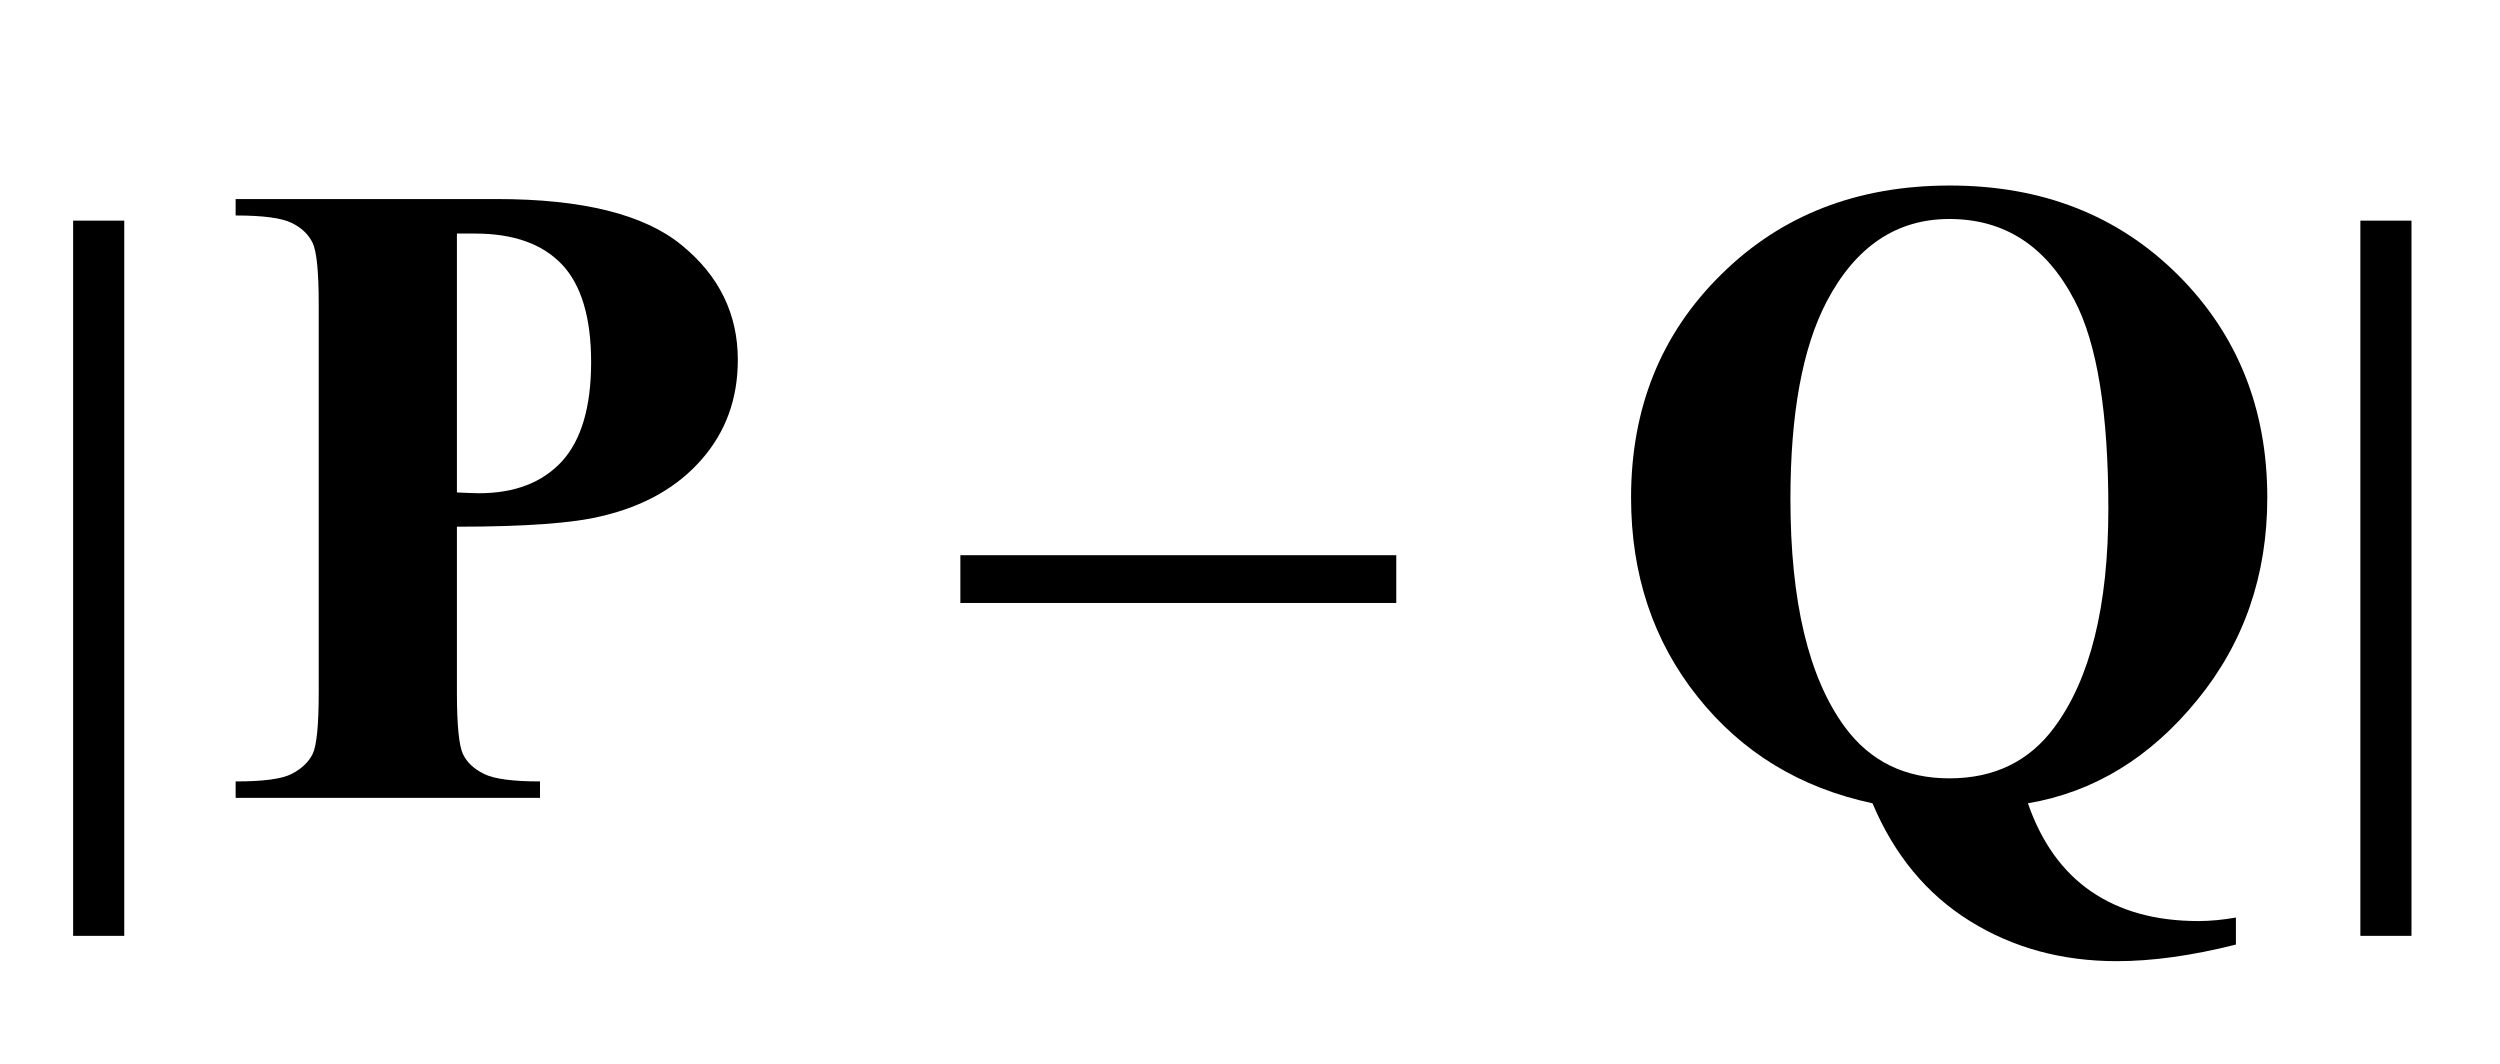
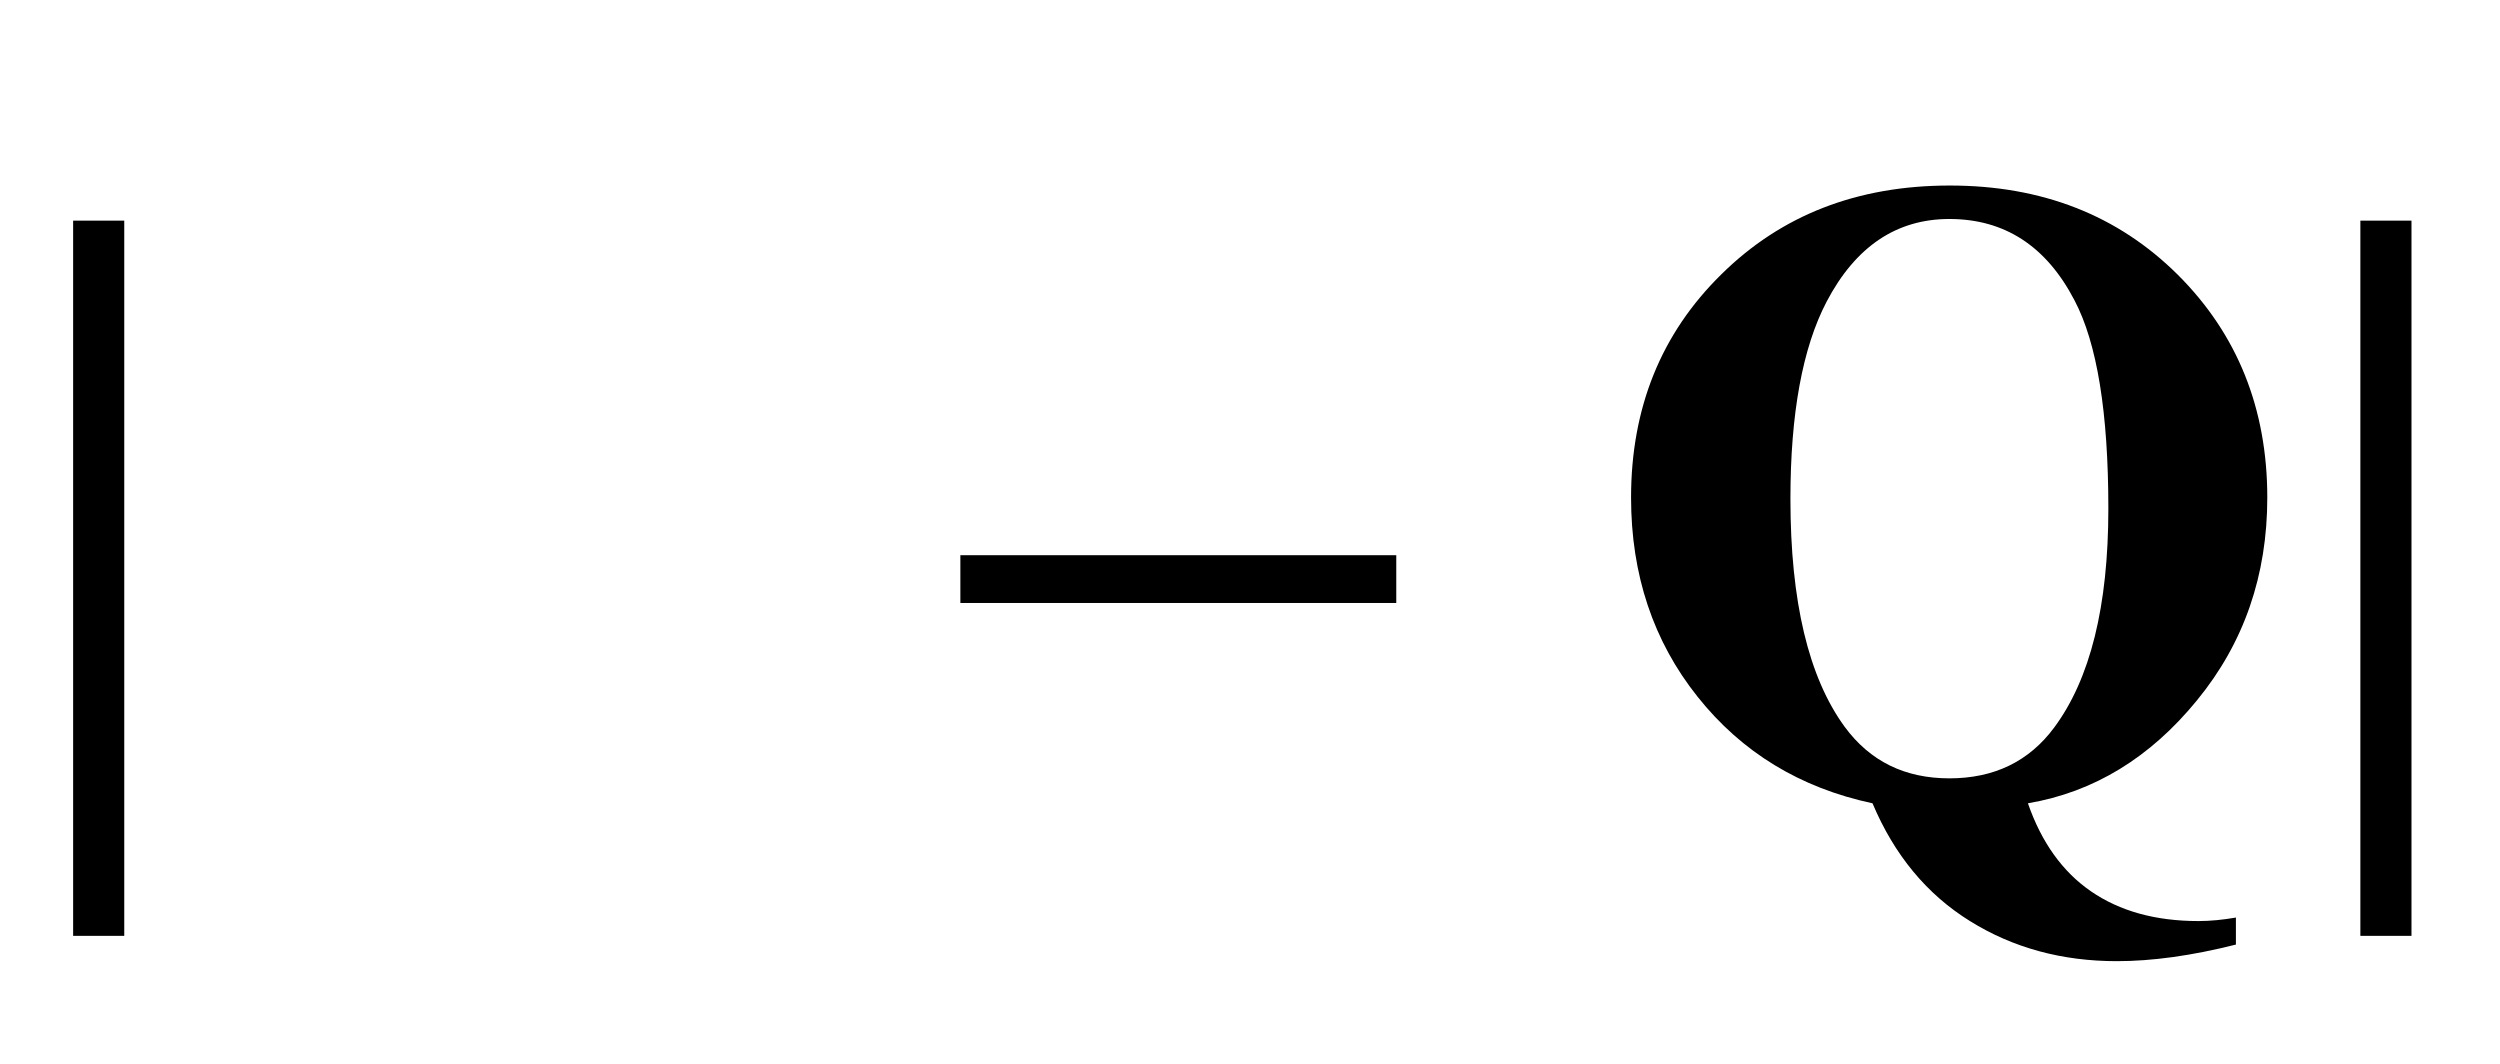
<svg xmlns="http://www.w3.org/2000/svg" xmlns:xlink="http://www.w3.org/1999/xlink" viewBox="0 0 47 20" version="1.1">
  <defs>
    <g>
      <symbol overflow="visible" id="glyph0-0">
        <path style="stroke:none;" d="M 1 0 L 1 -12.797 L 7 -12.797 L 7 0 Z M 2 -1 L 6 -1 L 6 -11.797 L 2 -11.797 Z M 2 -1 " />
      </symbol>
      <symbol overflow="visible" id="glyph0-1">
        <path style="stroke:none;" d="M 2.336 2.594 L 1.375 2.594 L 1.375 -10.852 L 2.336 -10.852 Z M 2.336 2.594 " />
      </symbol>
      <symbol overflow="visible" id="glyph0-2">
        <path style="stroke:none;" d="M 9.25 -3.664 L 1.055 -3.664 L 1.055 -4.562 L 9.25 -4.562 Z M 9.25 -3.664 " />
      </symbol>
      <symbol overflow="visible" id="glyph0-3">
        <path style="stroke:none;" d="M 2.336 2.594 L 1.375 2.594 L 1.375 -10.852 L 2.336 -10.852 Z M 2.336 2.594 " />
      </symbol>
      <symbol overflow="visible" id="glyph1-0">
        <path style="stroke:none;" d="M 2.359 0 L 2.359 -10.625 L 10.859 -10.625 L 10.859 0 Z M 2.625 -0.266 L 10.594 -0.266 L 10.594 -10.359 L 2.625 -10.359 Z M 2.625 -0.266 " />
      </symbol>
      <symbol overflow="visible" id="glyph1-1">
-         <path style="stroke:none;" d="M 4.59 -5.098 L 4.59 -1.977 C 4.59 -1.367 4.629 -0.984 4.703 -0.824 C 4.777 -0.668 4.91 -0.543 5.102 -0.449 C 5.293 -0.355 5.641 -0.309 6.152 -0.309 L 6.152 0 L 0.43 0 L 0.43 -0.309 C 0.953 -0.309 1.305 -0.355 1.488 -0.453 C 1.676 -0.551 1.805 -0.676 1.879 -0.828 C 1.953 -0.984 1.992 -1.367 1.992 -1.977 L 1.992 -9.281 C 1.992 -9.891 1.953 -10.273 1.879 -10.43 C 1.805 -10.586 1.676 -10.715 1.484 -10.809 C 1.297 -10.902 0.945 -10.949 0.43 -10.949 L 0.43 -11.258 L 5.336 -11.258 C 6.953 -11.258 8.113 -10.969 8.816 -10.391 C 9.52 -9.816 9.871 -9.098 9.871 -8.234 C 9.871 -7.504 9.645 -6.879 9.188 -6.359 C 8.734 -5.84 8.109 -5.484 7.312 -5.297 C 6.777 -5.164 5.867 -5.098 4.59 -5.098 Z M 4.59 -10.609 L 4.59 -5.742 C 4.773 -5.734 4.91 -5.727 5.004 -5.727 C 5.68 -5.727 6.199 -5.93 6.566 -6.328 C 6.93 -6.73 7.113 -7.352 7.113 -8.191 C 7.113 -9.027 6.93 -9.641 6.566 -10.027 C 6.199 -10.414 5.656 -10.609 4.93 -10.609 Z M 4.59 -10.609 " />
-       </symbol>
+         </symbol>
      <symbol overflow="visible" id="glyph1-2">
        <path style="stroke:none;" d="M 8.125 0.102 C 8.379 0.836 8.777 1.391 9.312 1.758 C 9.852 2.129 10.523 2.316 11.332 2.316 C 11.551 2.316 11.789 2.293 12.035 2.25 L 12.035 2.758 C 11.199 2.969 10.453 3.07 9.797 3.07 C 8.766 3.07 7.844 2.82 7.035 2.316 C 6.223 1.812 5.613 1.074 5.203 0.102 C 3.844 -0.188 2.746 -0.855 1.914 -1.902 C 1.082 -2.945 0.664 -4.195 0.664 -5.645 C 0.664 -7.328 1.227 -8.727 2.359 -9.84 C 3.488 -10.957 4.918 -11.512 6.656 -11.512 C 8.391 -11.512 9.816 -10.953 10.941 -9.836 C 12.062 -8.719 12.625 -7.32 12.625 -5.645 C 12.625 -4.184 12.188 -2.914 11.305 -1.836 C 10.426 -0.758 9.367 -0.109 8.125 0.102 Z M 6.648 -10.883 C 5.652 -10.883 4.883 -10.363 4.34 -9.328 C 3.887 -8.461 3.66 -7.223 3.66 -5.621 C 3.66 -3.695 4 -2.266 4.68 -1.336 C 5.156 -0.688 5.812 -0.367 6.648 -0.367 C 7.488 -0.367 8.145 -0.684 8.617 -1.32 C 9.297 -2.234 9.637 -3.605 9.637 -5.438 C 9.637 -7.242 9.426 -8.547 9 -9.355 C 8.469 -10.375 7.684 -10.883 6.648 -10.883 Z M 6.648 -10.883 " />
      </symbol>
    </g>
  </defs>
  <g id="surface289761">
    <g style="fill:rgb(0%,0%,0%);fill-opacity:1;">
      <use xlink:href="#glyph0-1" x="0" y="15" />
    </g>
    <g style="fill:rgb(0%,0%,0%);fill-opacity:1;">
      <use xlink:href="#glyph1-1" x="4" y="15" />
    </g>
    <g style="fill:rgb(0%,0%,0%);fill-opacity:1;">
      <use xlink:href="#glyph0-2" x="17" y="15" />
    </g>
    <g style="fill:rgb(0%,0%,0%);fill-opacity:1;">
      <use xlink:href="#glyph1-2" x="30" y="15" />
    </g>
    <g style="fill:rgb(0%,0%,0%);fill-opacity:1;">
      <use xlink:href="#glyph0-3" x="43" y="15" />
    </g>
  </g>
</svg>